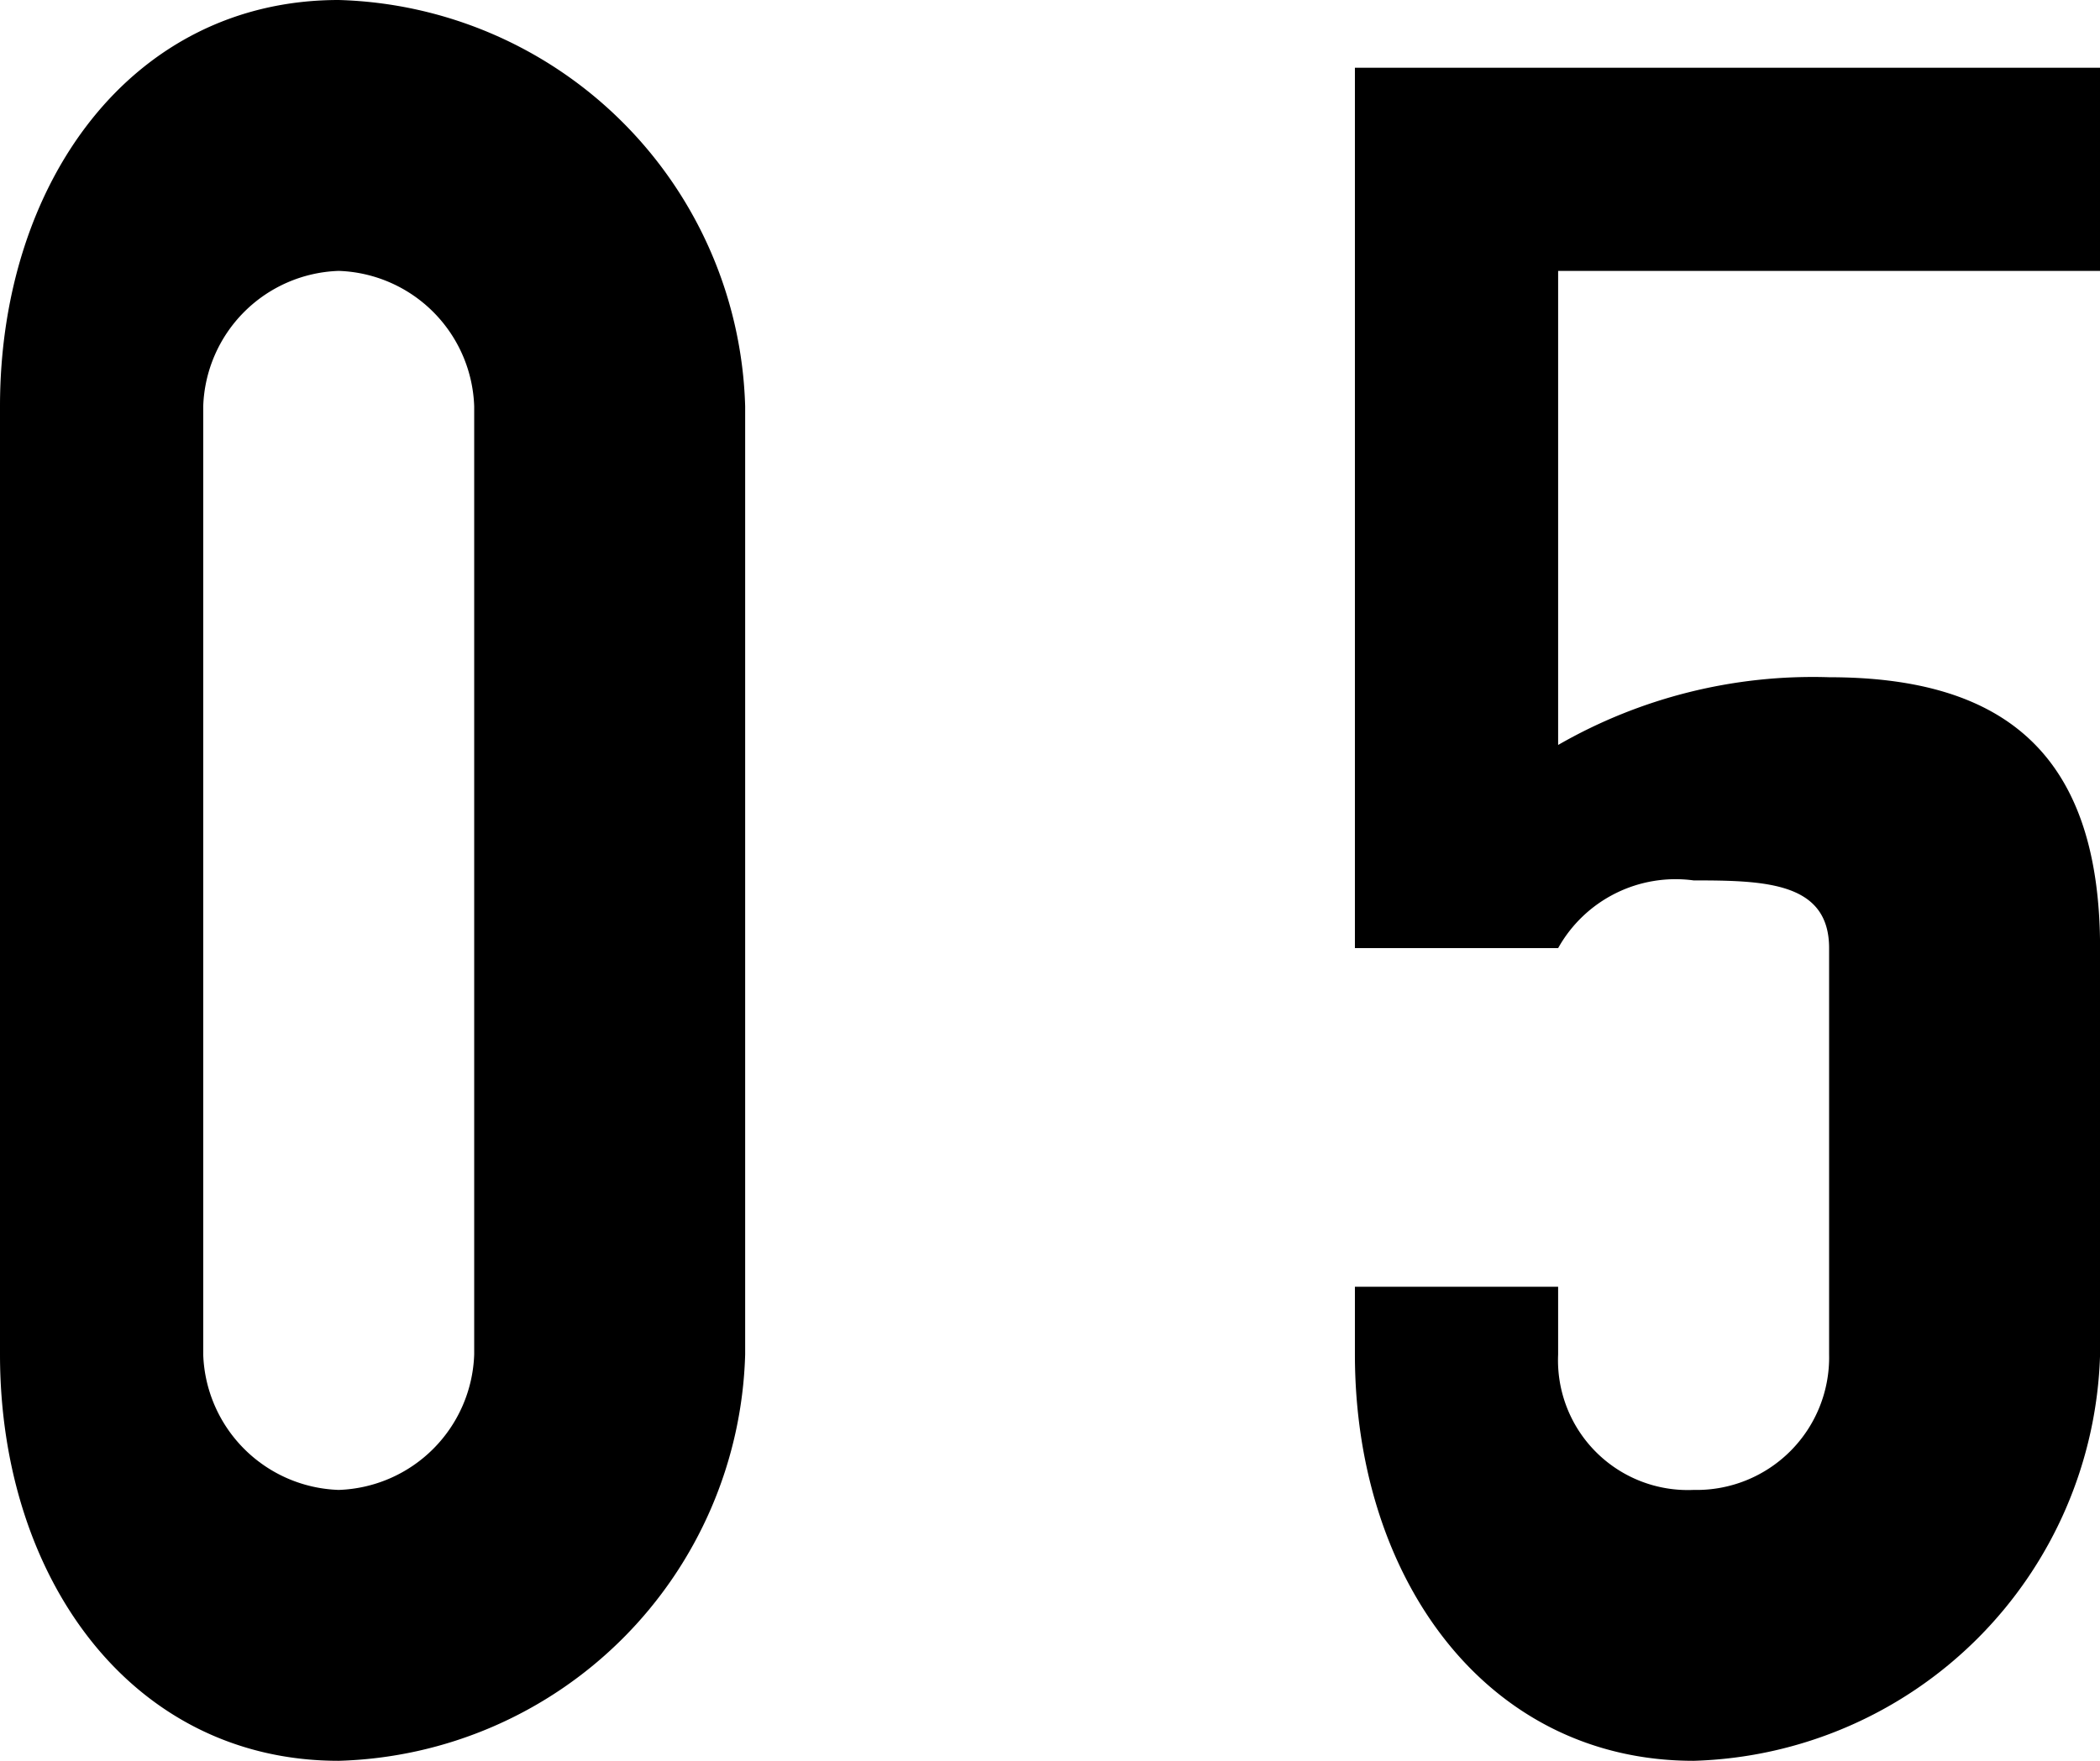
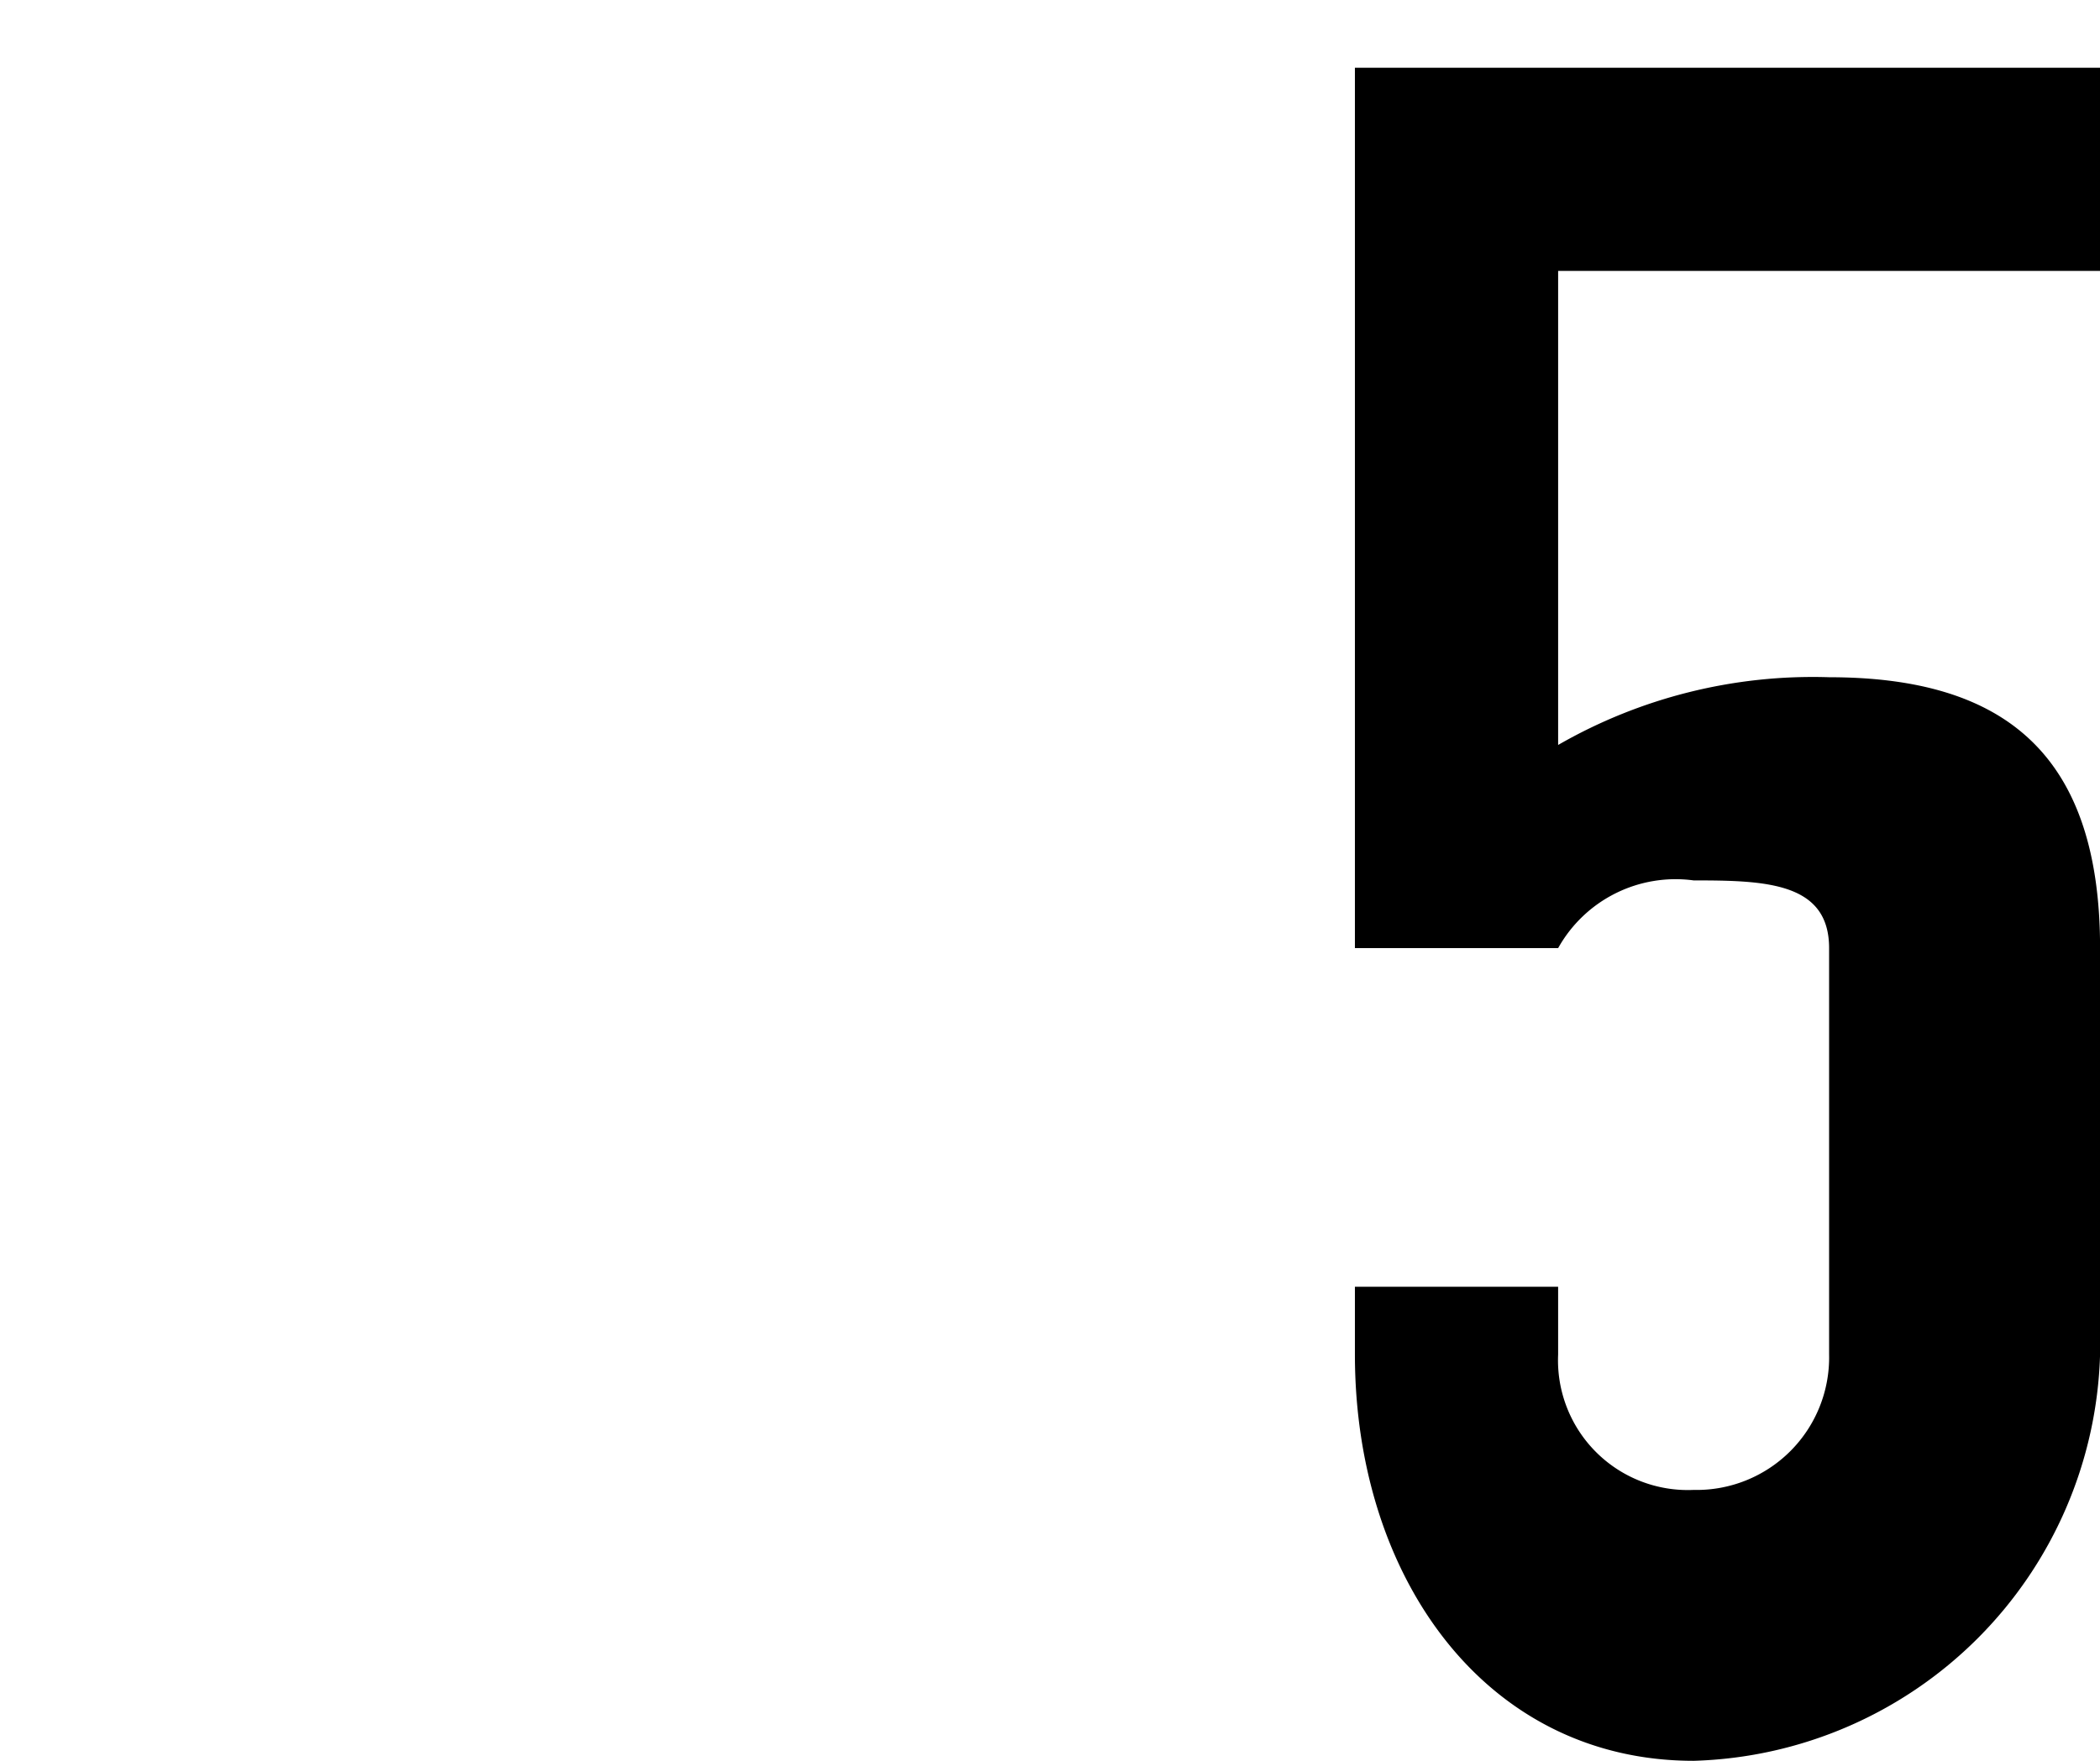
<svg xmlns="http://www.w3.org/2000/svg" width="31" height="26" viewBox="0 0 31 26">
  <g id="グループ_320" data-name="グループ 320" transform="translate(-0.458 0.453)">
-     <path id="パス_818" data-name="パス 818" d="M.458,85.547c0-3.3,1.941-6,5-6a6.178,6.178,0,0,1,6,6v14a6.178,6.178,0,0,1-6,6c-3.059,0-5-2.7-5-6Zm3,14a2.07,2.07,0,0,0,2,2,2.071,2.071,0,0,0,2-2v-14a2.071,2.071,0,0,0-2-2,2.07,2.07,0,0,0-2,2Z" transform="translate(0 -80)" />
    <path id="パス_819" data-name="パス 819" d="M19.635,83.433h-8v7a7.538,7.538,0,0,1,4-1c2.608,0,4,1.153,4,4v6a6.18,6.18,0,0,1-6,6c-3.064,0-5-2.7-5-6v-1h3v1a1.916,1.916,0,0,0,2,2,1.956,1.956,0,0,0,2-2v-6c0-.973-.939-1-2-1a1.985,1.985,0,0,0-2,1h-3v-13h11Z" transform="translate(11.824 -79.886)" />
  </g>
</svg>